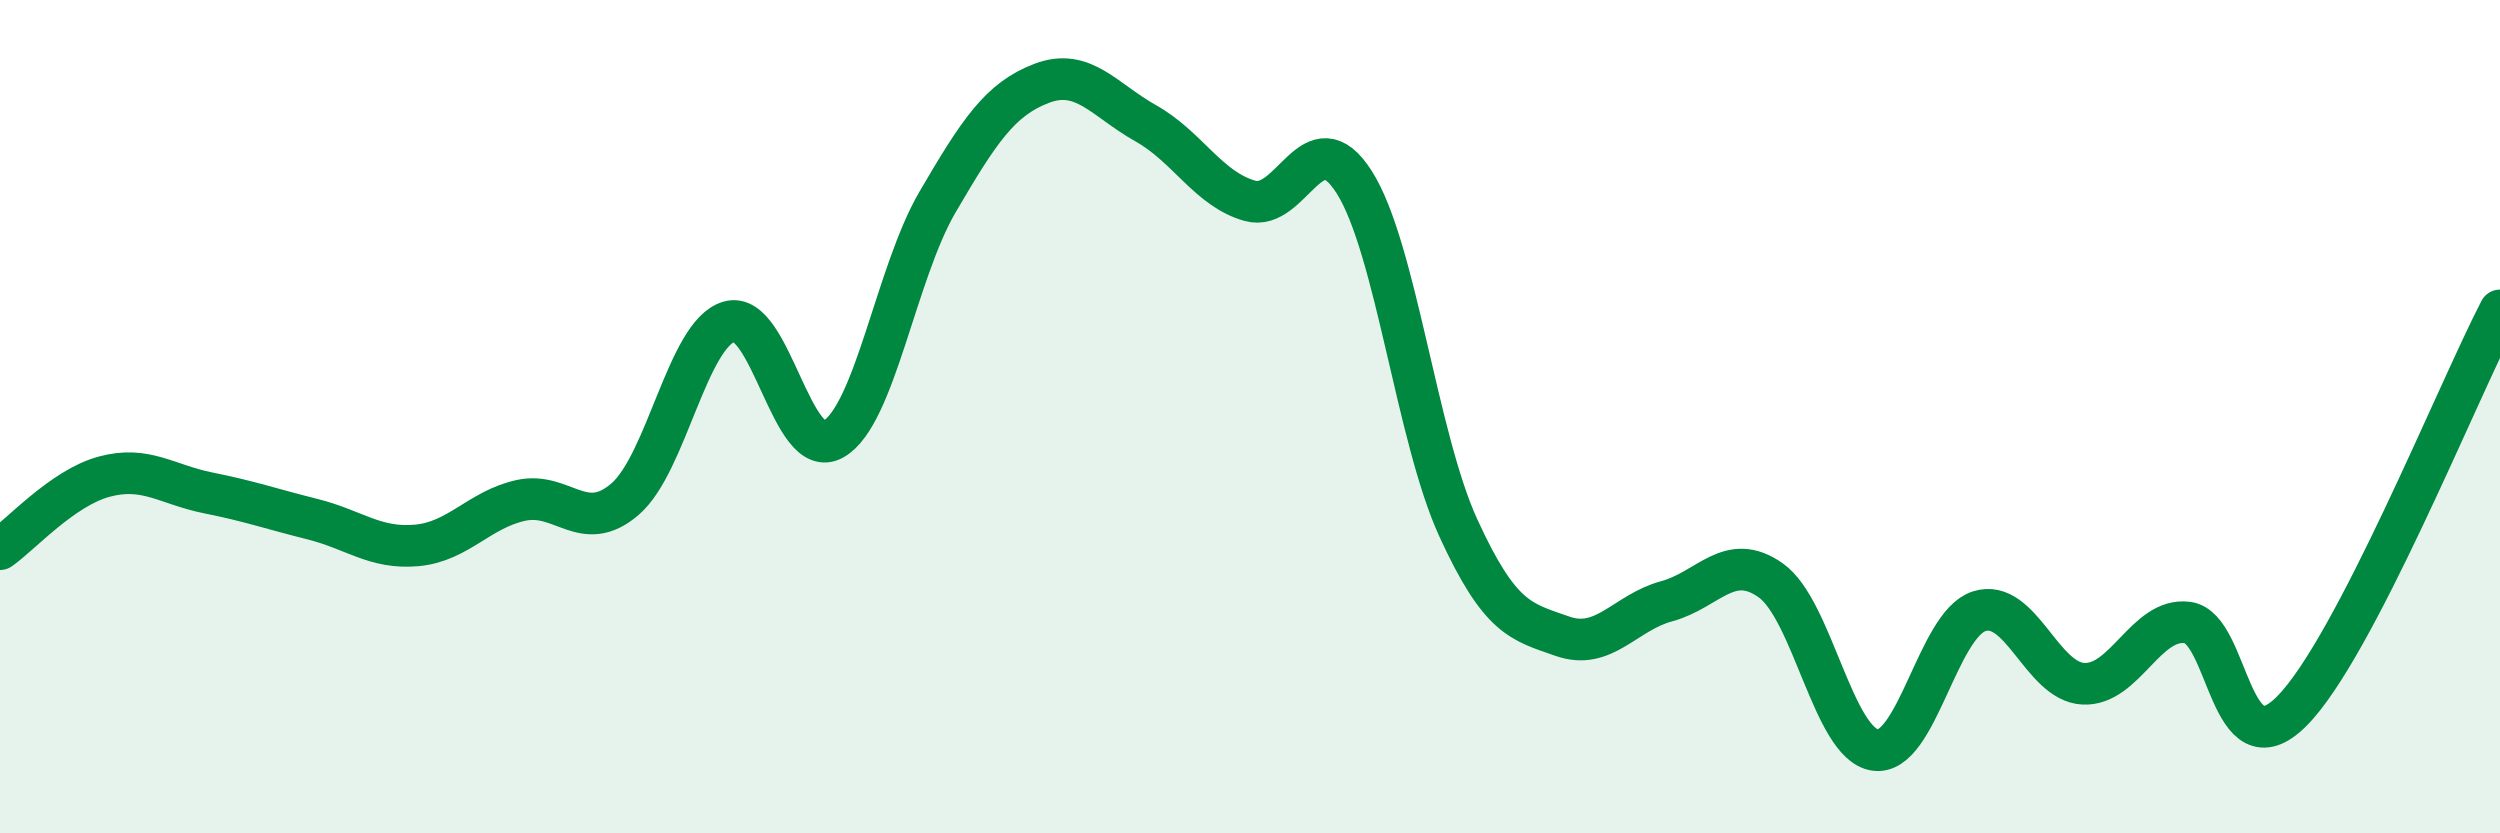
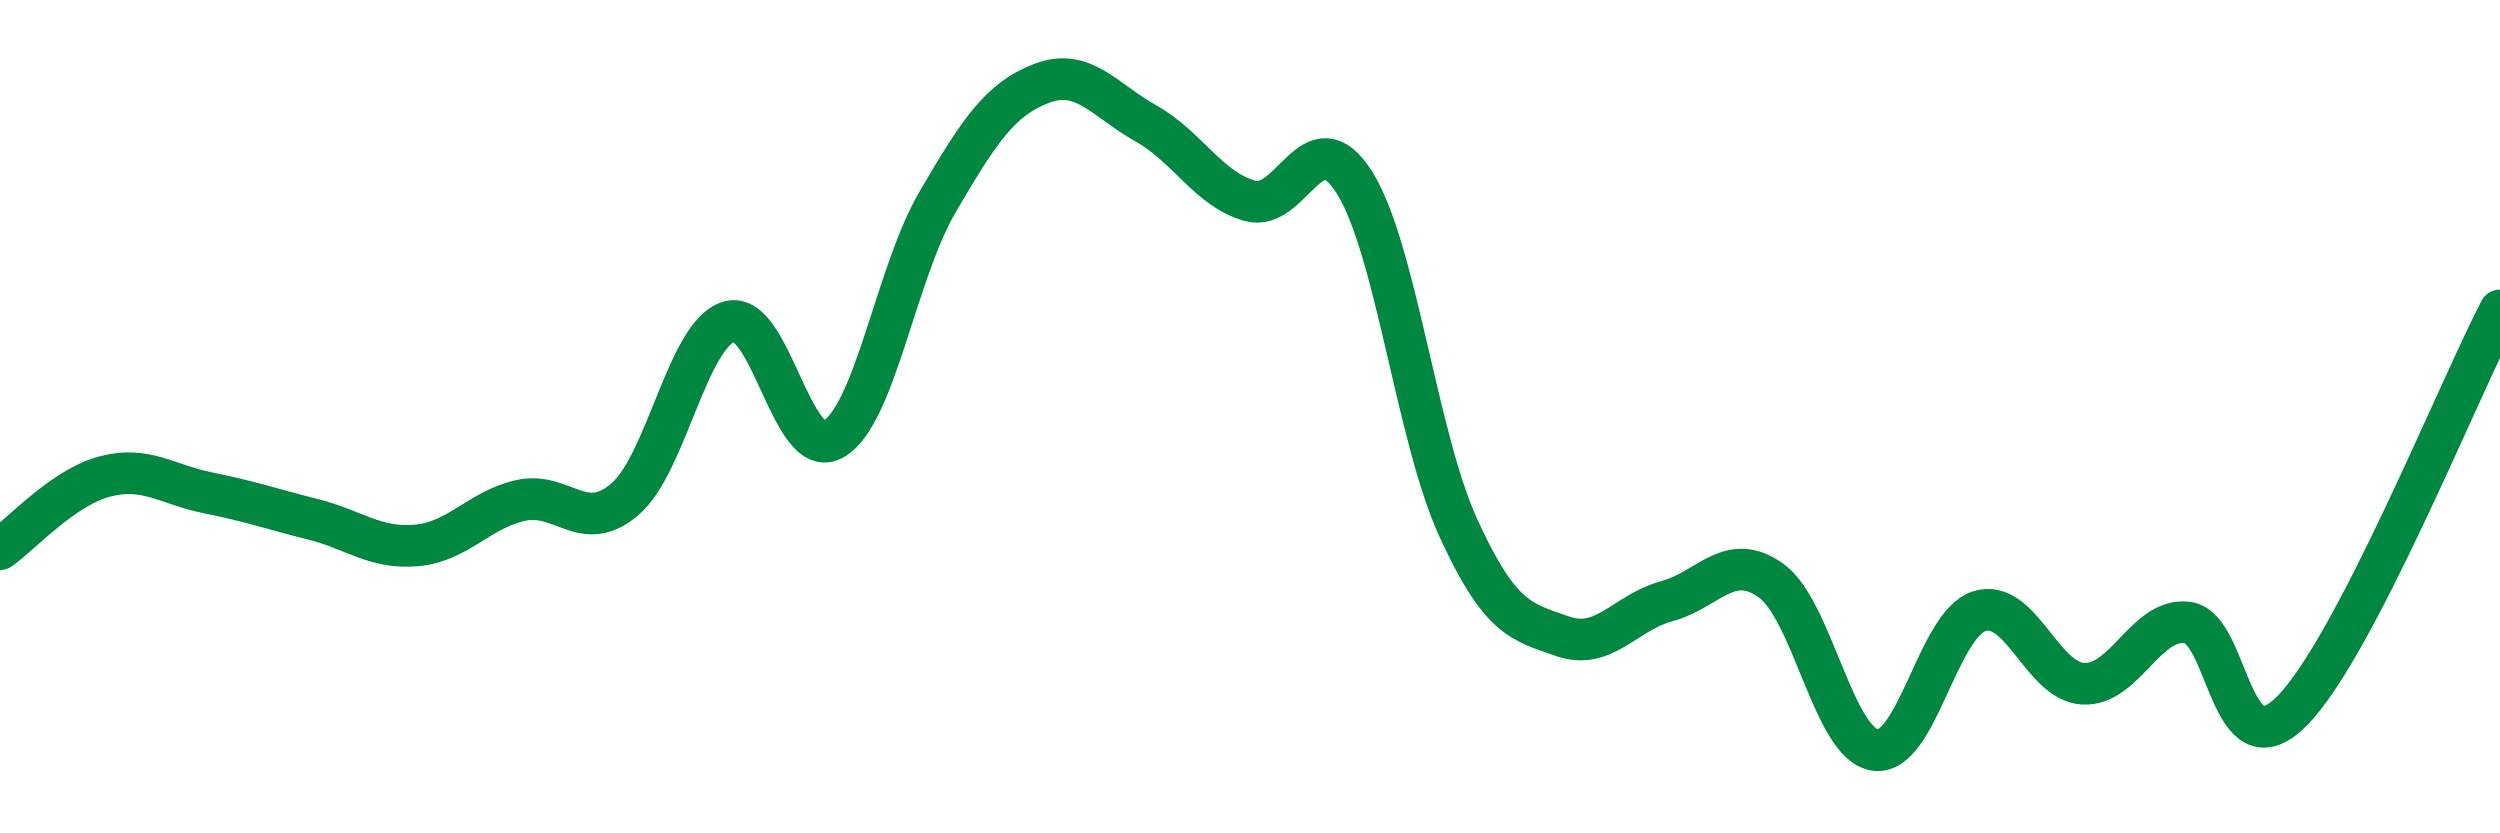
<svg xmlns="http://www.w3.org/2000/svg" width="60" height="20" viewBox="0 0 60 20">
-   <path d="M 0,13.18 C 0.5,12.83 1.5,11.71 2.5,11.44 C 3.5,11.17 4,11.63 5,11.83 C 6,12.03 6.5,12.21 7.5,12.46 C 8.5,12.71 9,13.18 10,13.09 C 11,13 11.5,12.23 12.5,12.01 C 13.5,11.79 14,12.84 15,11.98 C 16,11.12 16.5,8.01 17.5,7.72 C 18.5,7.43 19,11.11 20,10.54 C 21,9.97 21.5,6.56 22.5,4.85 C 23.5,3.14 24,2.38 25,2 C 26,1.62 26.5,2.4 27.5,2.96 C 28.5,3.52 29,4.54 30,4.82 C 31,5.1 31.5,2.8 32.5,4.37 C 33.5,5.94 34,10.49 35,12.67 C 36,14.85 36.5,14.92 37.5,15.27 C 38.5,15.62 39,14.7 40,14.43 C 41,14.16 41.5,13.22 42.5,13.93 C 43.5,14.64 44,17.85 45,18 C 46,18.15 46.5,14.99 47.5,14.67 C 48.5,14.35 49,16.36 50,16.41 C 51,16.46 51.5,14.81 52.5,14.94 C 53.5,15.07 53.5,18.57 55,17.07 C 56.5,15.57 59,9.37 60,7.45L60 20L0 20Z" fill="#008740" opacity="0.1" stroke-linecap="round" stroke-linejoin="round" />
  <path d="M 0,13.18 C 0.5,12.83 1.5,11.71 2.5,11.44 C 3.5,11.17 4,11.63 5,11.83 C 6,12.03 6.5,12.21 7.5,12.46 C 8.5,12.71 9,13.18 10,13.09 C 11,13 11.5,12.23 12.5,12.01 C 13.5,11.79 14,12.84 15,11.98 C 16,11.12 16.5,8.01 17.5,7.72 C 18.5,7.43 19,11.11 20,10.54 C 21,9.97 21.5,6.56 22.5,4.85 C 23.5,3.14 24,2.38 25,2 C 26,1.62 26.5,2.4 27.5,2.96 C 28.5,3.52 29,4.54 30,4.82 C 31,5.1 31.5,2.8 32.5,4.37 C 33.5,5.94 34,10.49 35,12.67 C 36,14.85 36.5,14.92 37.5,15.27 C 38.5,15.62 39,14.7 40,14.43 C 41,14.16 41.5,13.22 42.5,13.93 C 43.5,14.64 44,17.85 45,18 C 46,18.15 46.5,14.99 47.5,14.67 C 48.5,14.35 49,16.36 50,16.41 C 51,16.46 51.5,14.81 52.5,14.94 C 53.5,15.07 53.5,18.57 55,17.07 C 56.5,15.57 59,9.37 60,7.45" stroke="#008740" stroke-width="1" fill="none" stroke-linecap="round" stroke-linejoin="round" />
</svg>